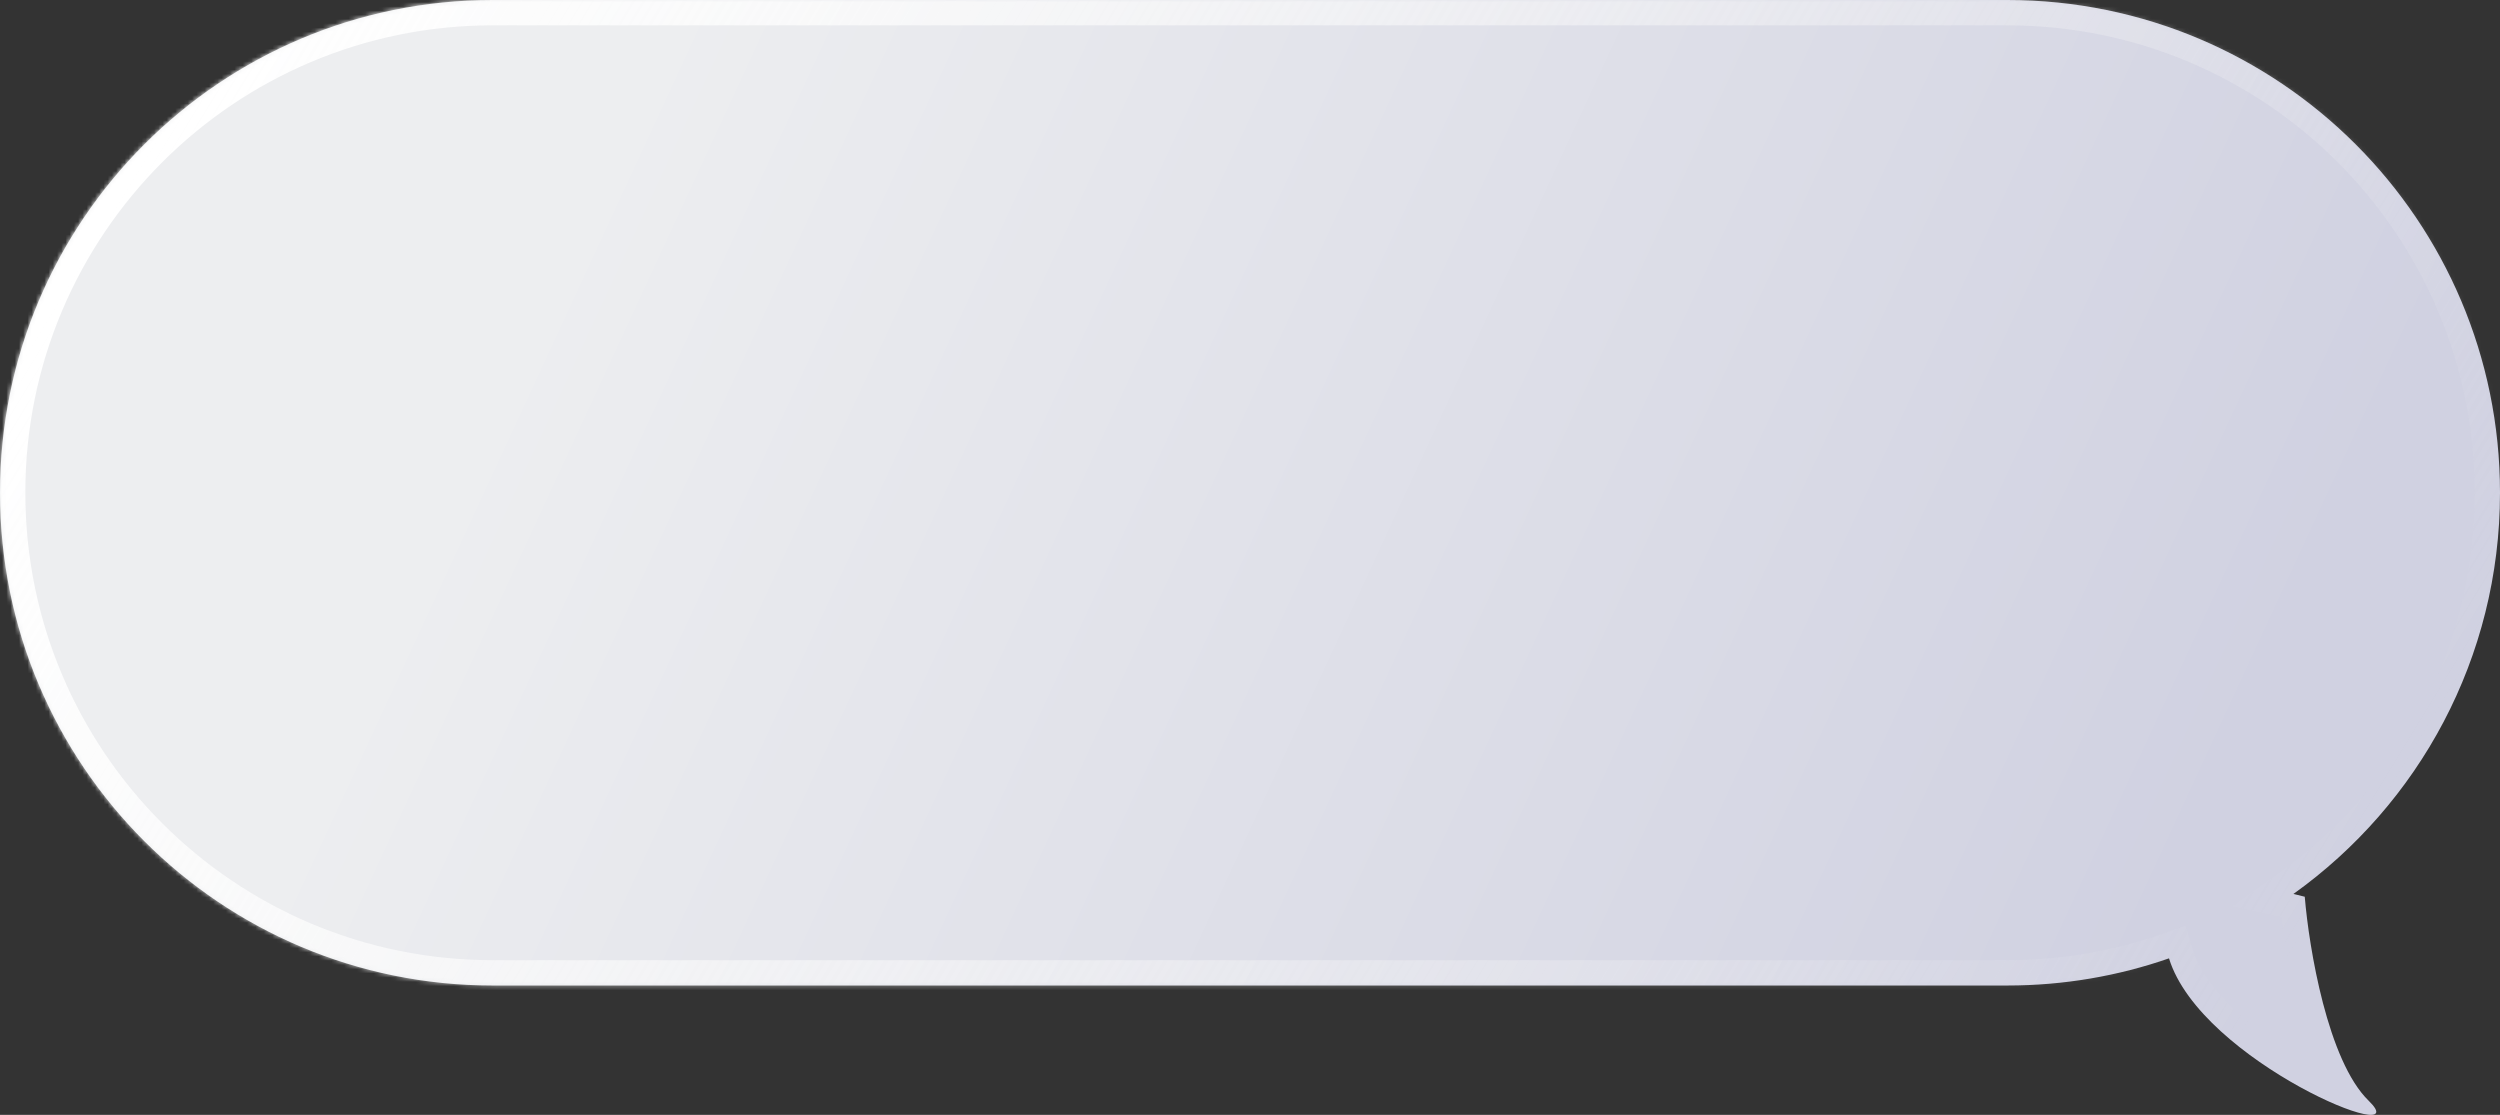
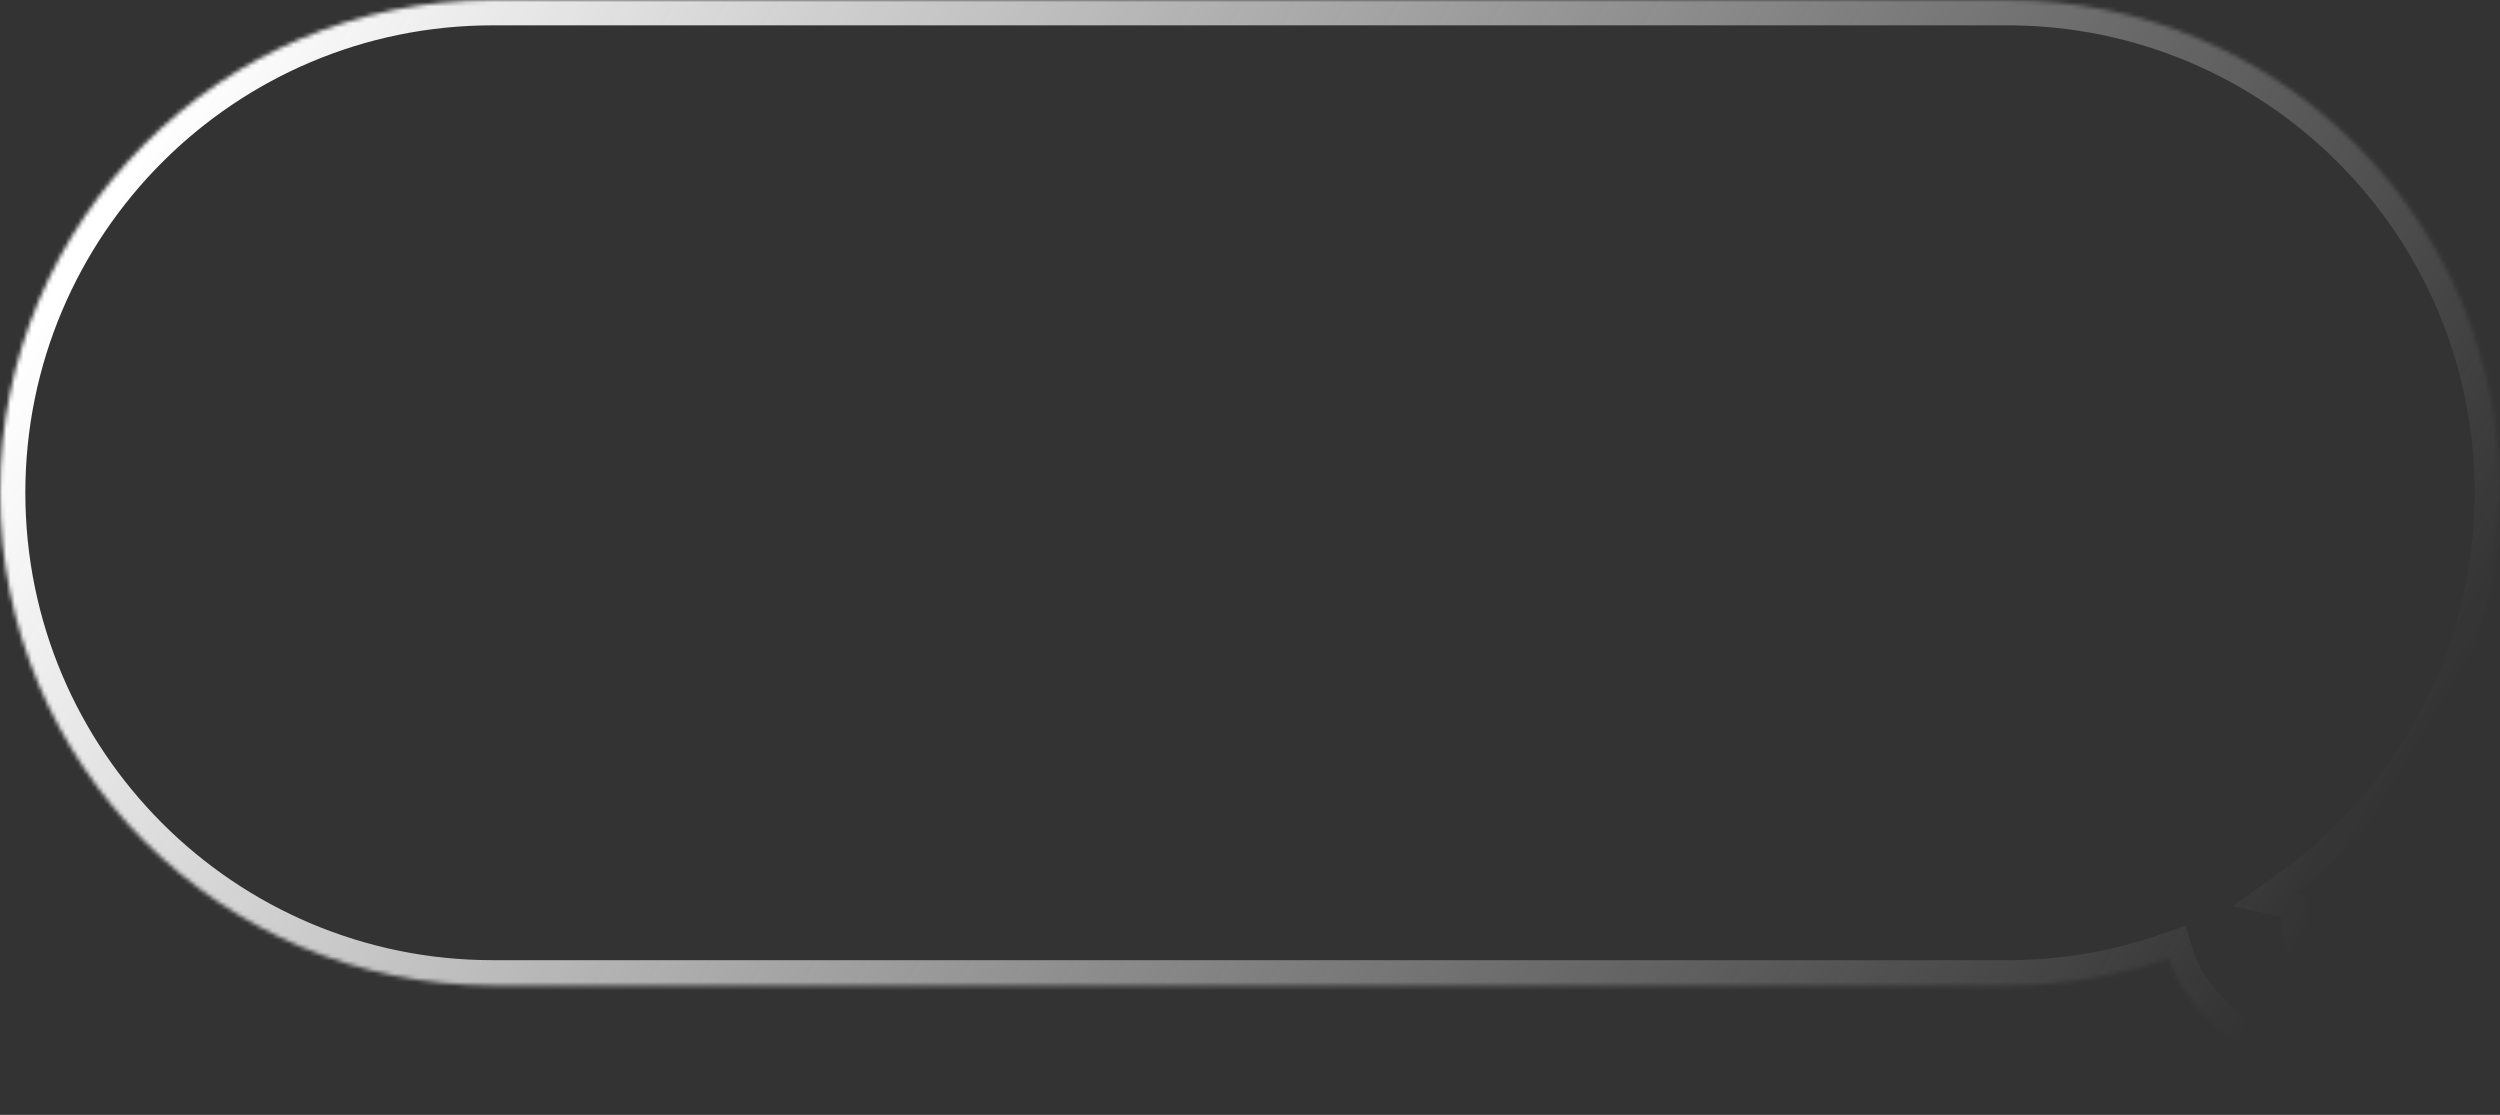
<svg xmlns="http://www.w3.org/2000/svg" width="592" height="264" viewBox="0 0 592 264" fill="none">
  <rect x="0" y="0" width="592" height="264" fill="#333333" stroke="none" />
  <mask id="path-1-inside-1_29_2" fill="white">
    <path fill-rule="evenodd" clip-rule="evenodd" d="M475.315 0C539.758 0 592 52.242 592 116.685C592 155.857 572.698 190.52 543.086 211.683C544.021 211.895 544.918 212.117 545.766 212.346C546.775 224.521 551.214 251.227 560.899 260.652C572.931 272.362 521.184 251.485 513.618 226.938C501.62 231.106 488.732 233.37 475.315 233.37H116.685C52.242 233.37 0 181.128 0 116.685C0 52.242 52.242 0 116.685 0H475.315Z" />
  </mask>
-   <path fill-rule="evenodd" clip-rule="evenodd" d="M475.315 0C539.758 0 592 52.242 592 116.685C592 155.857 572.698 190.52 543.086 211.683C544.021 211.895 544.918 212.117 545.766 212.346C546.775 224.521 551.214 251.227 560.899 260.652C572.931 272.362 521.184 251.485 513.618 226.938C501.62 231.106 488.732 233.37 475.315 233.37H116.685C52.242 233.37 0 181.128 0 116.685C0 52.242 52.242 0 116.685 0H475.315Z" fill="url(#paint0_linear_29_2)" />
-   <path d="M543.086 211.683L541.763 217.536L528.706 214.585L539.597 206.802L543.086 211.683ZM545.766 212.346L547.328 206.553L551.398 207.65L551.746 211.85L545.766 212.346ZM560.899 260.652L556.715 264.952L556.715 264.952L560.899 260.652ZM513.618 226.938L511.649 221.27L517.52 219.231L519.351 225.171L513.618 226.938ZM586 116.685C586 55.555 536.445 6 475.315 6V-6C543.072 -6 598 48.928 598 116.685H586ZM539.597 206.802C567.701 186.717 586 153.838 586 116.685H598C598 157.876 577.695 194.324 546.574 216.565L539.597 206.802ZM544.205 218.139C543.437 217.932 542.619 217.729 541.763 217.536L544.408 205.831C545.422 206.06 546.399 206.302 547.328 206.553L544.205 218.139ZM556.715 264.952C553.52 261.843 551.052 257.633 549.112 253.285C547.142 248.871 545.549 243.934 544.274 239.045C541.725 229.276 540.314 219.208 539.787 212.841L551.746 211.85C552.227 217.659 553.541 227.031 555.885 236.015C557.056 240.503 558.452 244.77 560.07 248.395C561.717 252.086 563.436 254.749 565.084 256.352L556.715 264.952ZM519.351 225.171C520.787 229.827 524.547 234.861 529.934 239.776C535.231 244.61 541.62 248.893 547.505 252.137C553.511 255.448 558.478 257.395 560.895 257.907C561.496 258.034 561.561 257.987 561.278 258.004C561.13 258.014 560.61 258.056 559.937 258.341C559.217 258.647 558.127 259.325 557.385 260.663C556.635 262.016 556.638 263.327 556.78 264.143C556.911 264.893 557.174 265.362 557.24 265.477C557.366 265.693 557.316 265.538 556.715 264.952L565.084 256.352C565.986 257.231 566.943 258.284 567.628 259.469C568.104 260.292 569.663 263.266 567.88 266.481C566.14 269.621 562.885 269.927 562.027 269.981C560.733 270.062 559.446 269.866 558.409 269.646C554.27 268.77 548.084 266.159 541.711 262.646C535.218 259.066 528.003 254.259 521.845 248.64C515.778 243.104 510.232 236.323 507.884 228.706L519.351 225.171ZM475.315 227.37C488.053 227.37 500.276 225.221 511.649 221.27L515.586 232.606C502.964 236.99 489.411 239.37 475.315 239.37V227.37ZM116.685 227.37H475.315V239.37H116.685V227.37ZM6 116.685C6 177.815 55.555 227.37 116.685 227.37V239.37C48.928 239.37 -6 184.442 -6 116.685H6ZM116.685 6C55.555 6 6 55.555 6 116.685H-6C-6 48.928 48.928 -6 116.685 -6V6ZM475.315 6H116.685V-6H475.315V6Z" fill="url(#paint1_linear_29_2)" mask="url(#path-1-inside-1_29_2)" />
+   <path d="M543.086 211.683L541.763 217.536L528.706 214.585L539.597 206.802L543.086 211.683ZM545.766 212.346L547.328 206.553L551.398 207.65L551.746 211.85L545.766 212.346ZM560.899 260.652L556.715 264.952L556.715 264.952L560.899 260.652ZM513.618 226.938L511.649 221.27L517.52 219.231L519.351 225.171L513.618 226.938ZM586 116.685C586 55.555 536.445 6 475.315 6V-6C543.072 -6 598 48.928 598 116.685H586ZM539.597 206.802C567.701 186.717 586 153.838 586 116.685H598C598 157.876 577.695 194.324 546.574 216.565L539.597 206.802ZM544.205 218.139C543.437 217.932 542.619 217.729 541.763 217.536L544.408 205.831C545.422 206.06 546.399 206.302 547.328 206.553L544.205 218.139ZM556.715 264.952C553.52 261.843 551.052 257.633 549.112 253.285C547.142 248.871 545.549 243.934 544.274 239.045C541.725 229.276 540.314 219.208 539.787 212.841L551.746 211.85C552.227 217.659 553.541 227.031 555.885 236.015C557.056 240.503 558.452 244.77 560.07 248.395C561.717 252.086 563.436 254.749 565.084 256.352ZM519.351 225.171C520.787 229.827 524.547 234.861 529.934 239.776C535.231 244.61 541.62 248.893 547.505 252.137C553.511 255.448 558.478 257.395 560.895 257.907C561.496 258.034 561.561 257.987 561.278 258.004C561.13 258.014 560.61 258.056 559.937 258.341C559.217 258.647 558.127 259.325 557.385 260.663C556.635 262.016 556.638 263.327 556.78 264.143C556.911 264.893 557.174 265.362 557.24 265.477C557.366 265.693 557.316 265.538 556.715 264.952L565.084 256.352C565.986 257.231 566.943 258.284 567.628 259.469C568.104 260.292 569.663 263.266 567.88 266.481C566.14 269.621 562.885 269.927 562.027 269.981C560.733 270.062 559.446 269.866 558.409 269.646C554.27 268.77 548.084 266.159 541.711 262.646C535.218 259.066 528.003 254.259 521.845 248.64C515.778 243.104 510.232 236.323 507.884 228.706L519.351 225.171ZM475.315 227.37C488.053 227.37 500.276 225.221 511.649 221.27L515.586 232.606C502.964 236.99 489.411 239.37 475.315 239.37V227.37ZM116.685 227.37H475.315V239.37H116.685V227.37ZM6 116.685C6 177.815 55.555 227.37 116.685 227.37V239.37C48.928 239.37 -6 184.442 -6 116.685H6ZM116.685 6C55.555 6 6 55.555 6 116.685H-6C-6 48.928 48.928 -6 116.685 -6V6ZM475.315 6H116.685V-6H475.315V6Z" fill="url(#paint1_linear_29_2)" mask="url(#path-1-inside-1_29_2)" />
  <defs>
    <linearGradient id="paint0_linear_29_2" x1="146.5" y1="30.894" x2="518.943" y2="203.178" gradientUnits="userSpaceOnUse">
      <stop stop-color="#EDEEF0" />
      <stop offset="1" stop-color="#D0D1E1" />
    </linearGradient>
    <linearGradient id="paint1_linear_29_2" x1="105.5" y1="-80.885" x2="561.141" y2="196.343" gradientUnits="userSpaceOnUse">
      <stop stop-color="white" />
      <stop offset="1" stop-color="#F5F5F5" stop-opacity="0" />
    </linearGradient>
  </defs>
</svg>